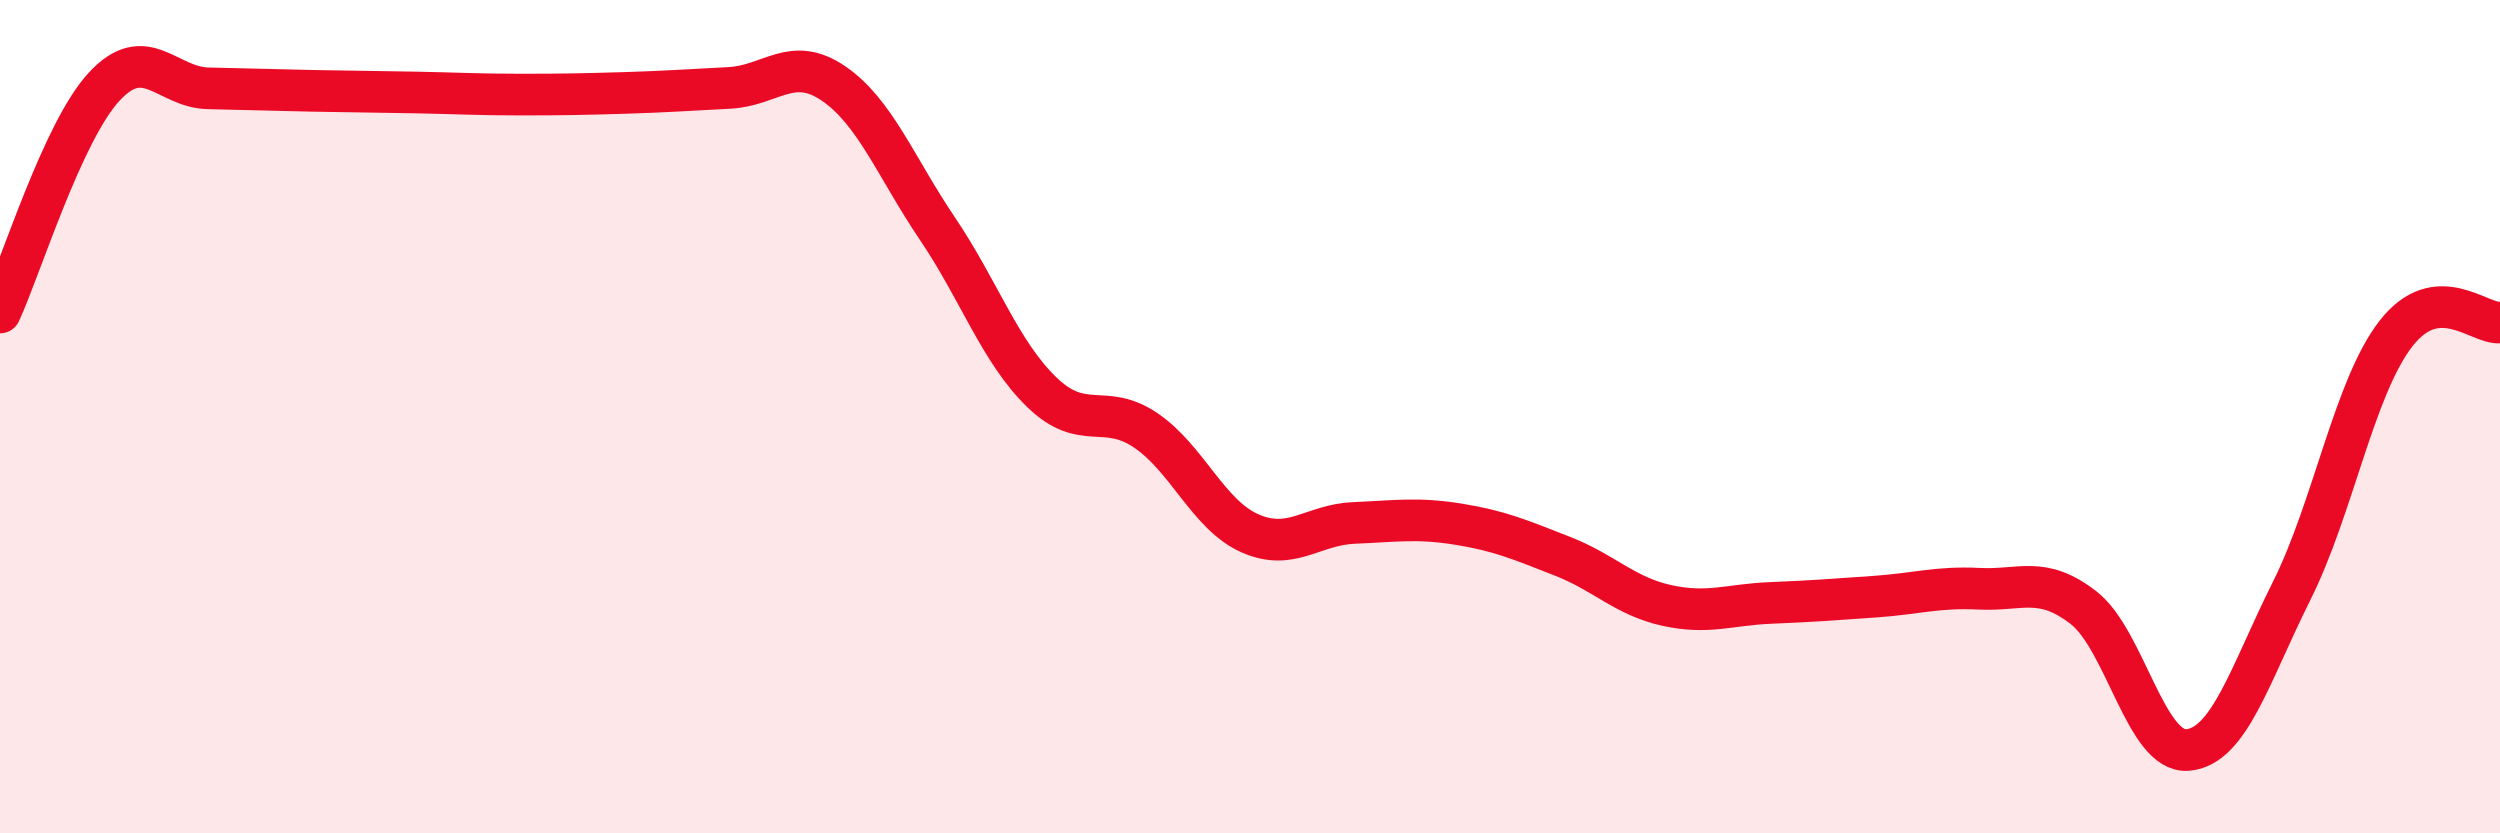
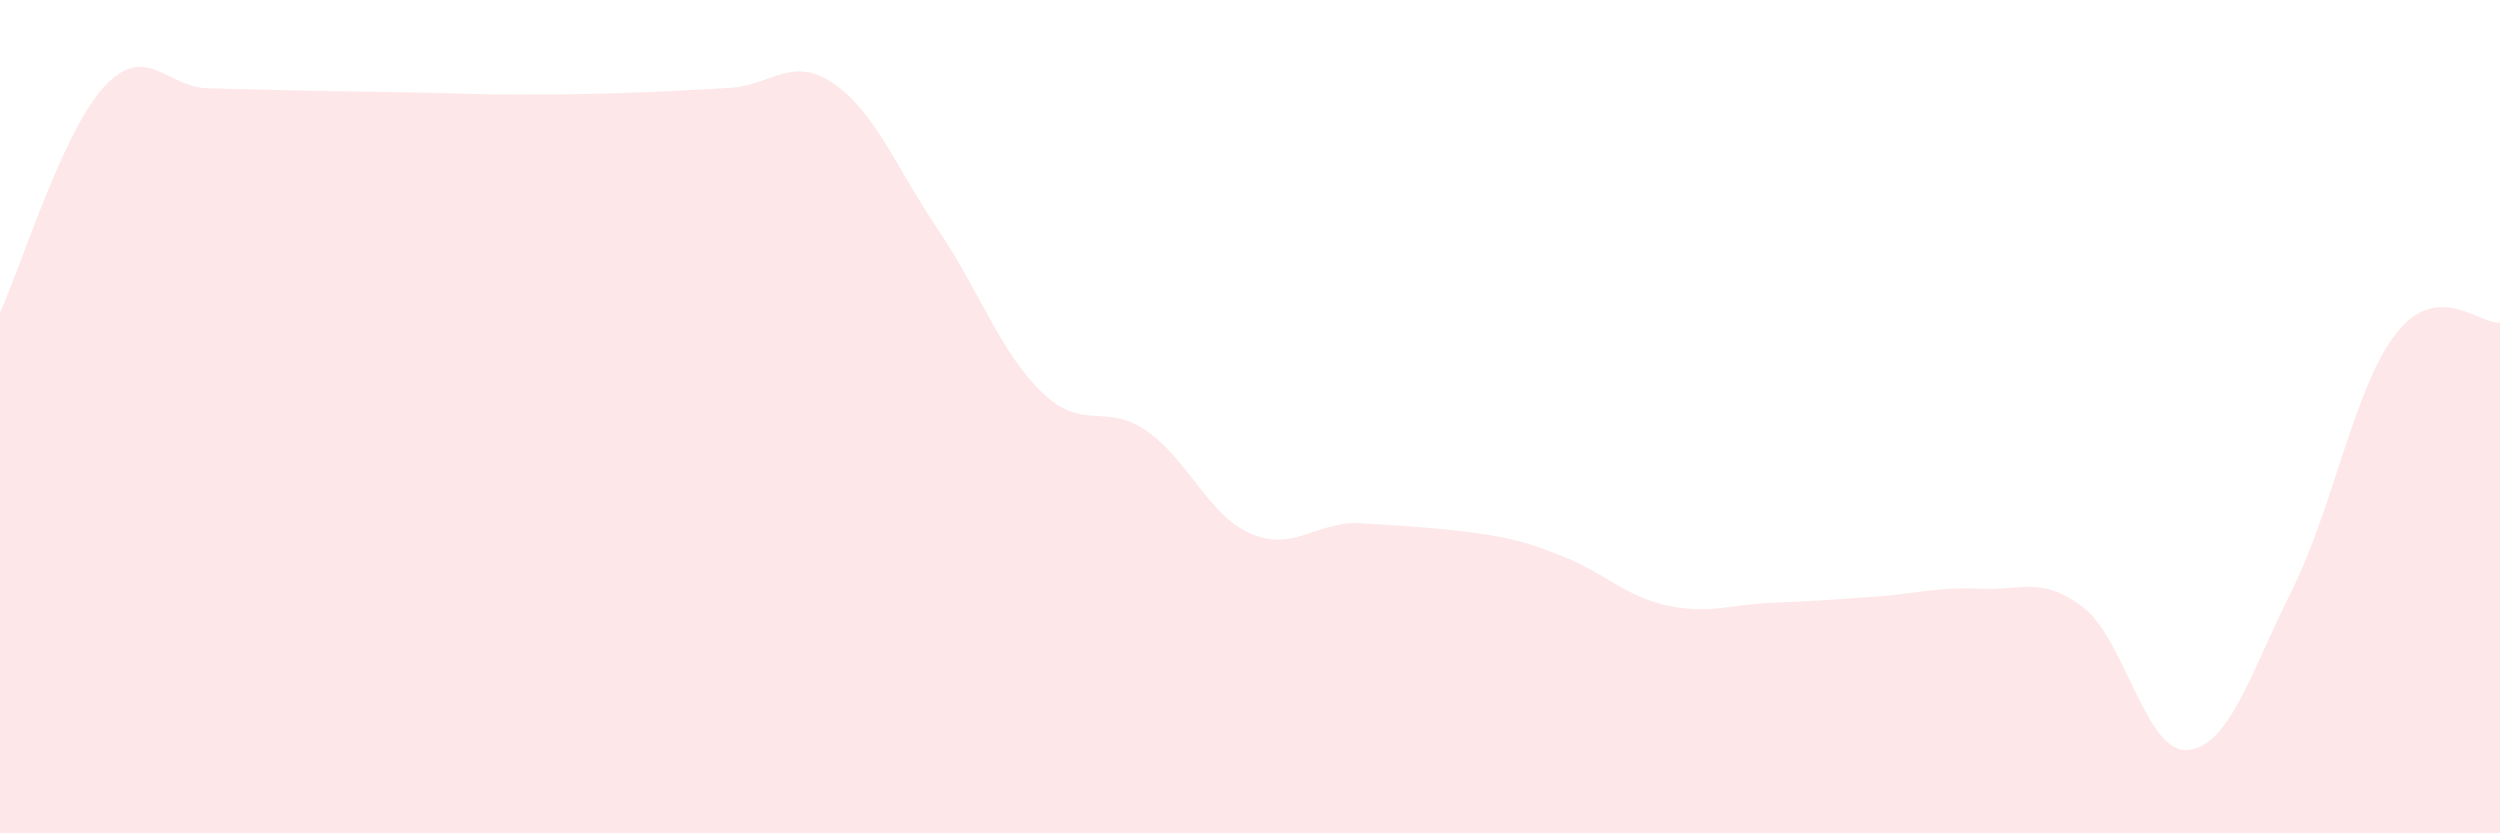
<svg xmlns="http://www.w3.org/2000/svg" width="60" height="20" viewBox="0 0 60 20">
-   <path d="M 0,7.5 C 0.5,6.42 1.5,3.16 2.5,2.08 C 3.5,1 4,2.1 5,2.12 C 6,2.14 6.5,2.16 7.5,2.18 C 8.5,2.2 9,2.2 10,2.22 C 11,2.24 11.5,2.27 12.5,2.27 C 13.5,2.27 14,2.26 15,2.23 C 16,2.2 16.5,2.16 17.5,2.11 C 18.5,2.06 19,1.32 20,2 C 21,2.68 21.5,4.01 22.5,5.49 C 23.5,6.97 24,8.44 25,9.41 C 26,10.38 26.5,9.65 27.5,10.33 C 28.5,11.01 29,12.36 30,12.8 C 31,13.24 31.5,12.59 32.5,12.55 C 33.5,12.51 34,12.42 35,12.58 C 36,12.74 36.5,12.96 37.5,13.35 C 38.5,13.74 39,14.31 40,14.53 C 41,14.75 41.5,14.51 42.5,14.47 C 43.5,14.43 44,14.39 45,14.32 C 46,14.25 46.5,14.08 47.5,14.13 C 48.5,14.18 49,13.81 50,14.58 C 51,15.35 51.5,18.08 52.5,18 C 53.5,17.92 54,16.18 55,14.18 C 56,12.18 56.5,9.3 57.5,8.01 C 58.5,6.72 59.5,7.79 60,7.74L60 20L0 20Z" fill="#EB0A25" opacity="0.1" stroke-linecap="round" stroke-linejoin="round" />
-   <path d="M 0,7.5 C 0.5,6.42 1.5,3.16 2.5,2.08 C 3.5,1 4,2.1 5,2.12 C 6,2.14 6.5,2.16 7.5,2.18 C 8.5,2.2 9,2.2 10,2.22 C 11,2.24 11.5,2.27 12.5,2.27 C 13.5,2.27 14,2.26 15,2.23 C 16,2.2 16.5,2.16 17.5,2.11 C 18.5,2.06 19,1.32 20,2 C 21,2.68 21.5,4.01 22.5,5.49 C 23.5,6.97 24,8.44 25,9.41 C 26,10.38 26.5,9.65 27.5,10.33 C 28.5,11.01 29,12.36 30,12.8 C 31,13.24 31.5,12.59 32.5,12.55 C 33.5,12.51 34,12.42 35,12.58 C 36,12.74 36.5,12.96 37.5,13.35 C 38.5,13.74 39,14.31 40,14.53 C 41,14.75 41.5,14.51 42.5,14.47 C 43.5,14.43 44,14.39 45,14.32 C 46,14.25 46.5,14.08 47.5,14.13 C 48.5,14.18 49,13.81 50,14.58 C 51,15.35 51.5,18.08 52.5,18 C 53.5,17.92 54,16.18 55,14.18 C 56,12.18 56.5,9.3 57.5,8.01 C 58.5,6.72 59.5,7.79 60,7.74" stroke="#EB0A25" stroke-width="1" fill="none" stroke-linecap="round" stroke-linejoin="round" />
+   <path d="M 0,7.5 C 0.5,6.42 1.5,3.16 2.5,2.08 C 3.5,1 4,2.1 5,2.12 C 6,2.14 6.5,2.16 7.5,2.18 C 8.5,2.2 9,2.2 10,2.22 C 11,2.24 11.5,2.27 12.5,2.27 C 13.5,2.27 14,2.26 15,2.23 C 16,2.2 16.5,2.16 17.5,2.11 C 18.5,2.06 19,1.32 20,2 C 21,2.68 21.5,4.01 22.5,5.49 C 23.5,6.97 24,8.44 25,9.41 C 26,10.38 26.5,9.65 27.5,10.33 C 28.5,11.01 29,12.36 30,12.8 C 31,13.24 31.5,12.59 32.5,12.55 C 36,12.74 36.5,12.96 37.5,13.35 C 38.5,13.74 39,14.31 40,14.53 C 41,14.75 41.5,14.51 42.5,14.47 C 43.5,14.43 44,14.39 45,14.32 C 46,14.25 46.5,14.08 47.5,14.13 C 48.5,14.18 49,13.81 50,14.58 C 51,15.35 51.5,18.08 52.5,18 C 53.5,17.92 54,16.18 55,14.18 C 56,12.18 56.5,9.3 57.5,8.01 C 58.5,6.72 59.5,7.79 60,7.74L60 20L0 20Z" fill="#EB0A25" opacity="0.1" stroke-linecap="round" stroke-linejoin="round" />
</svg>